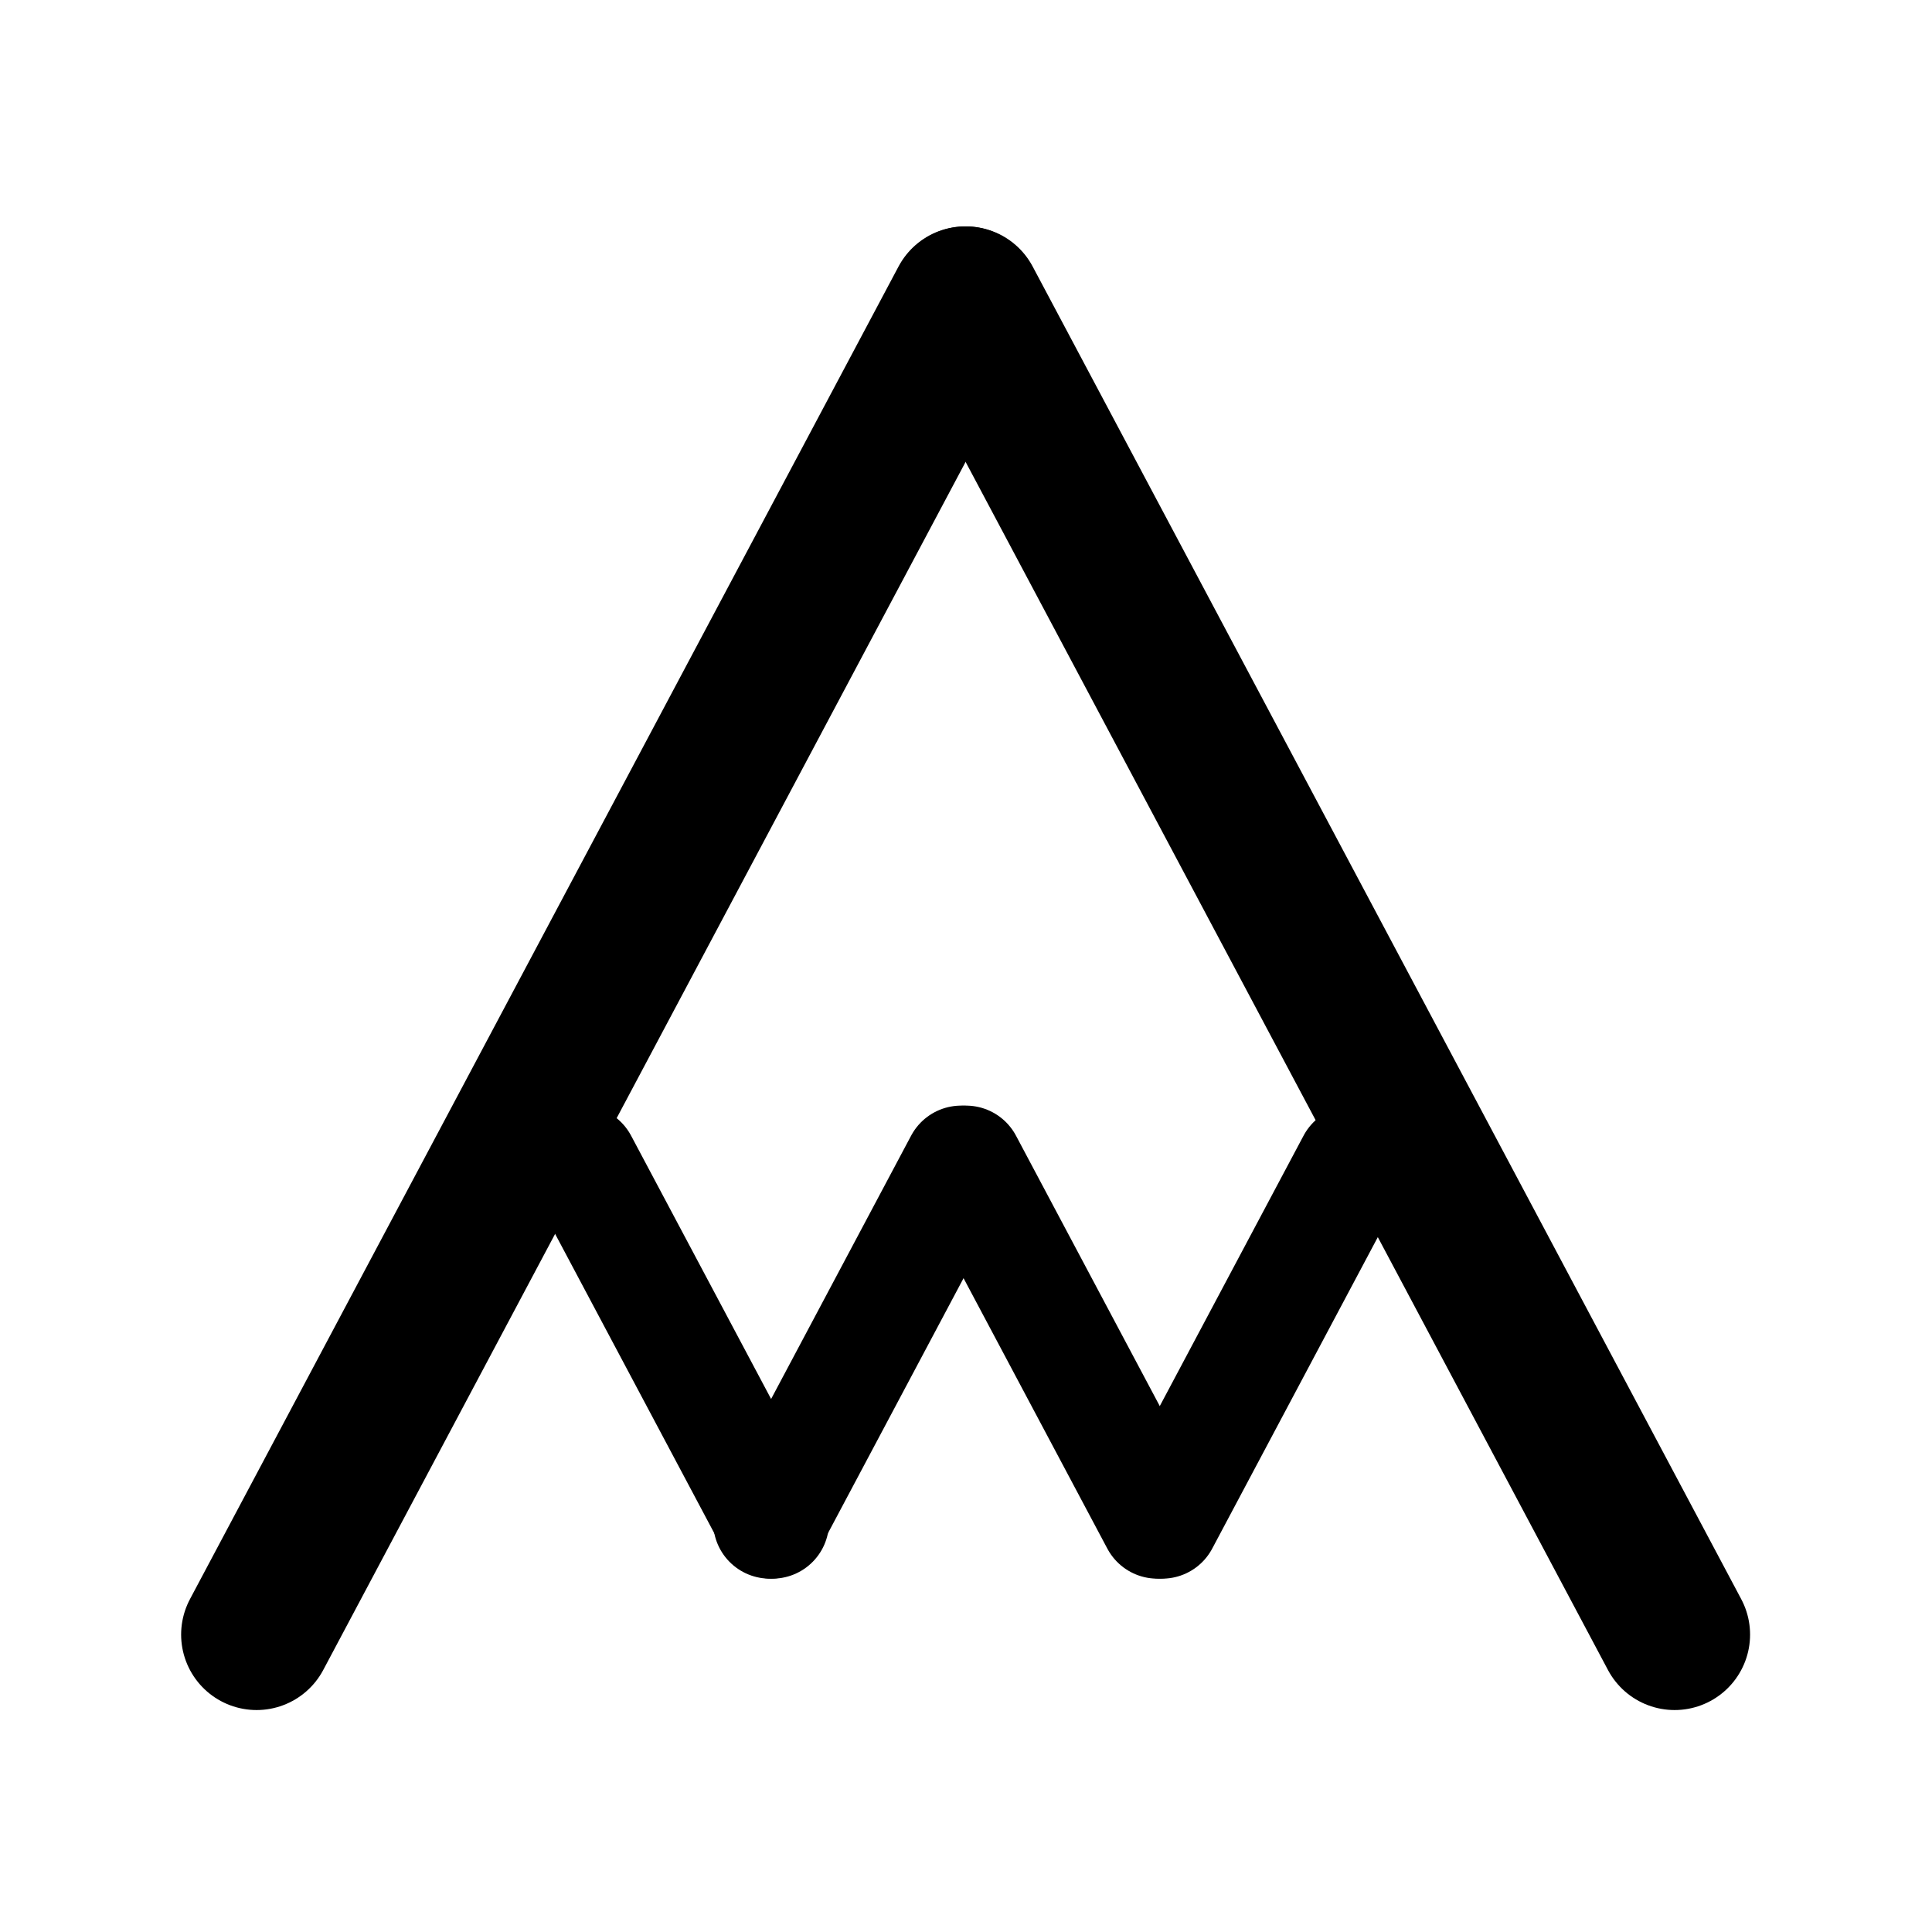
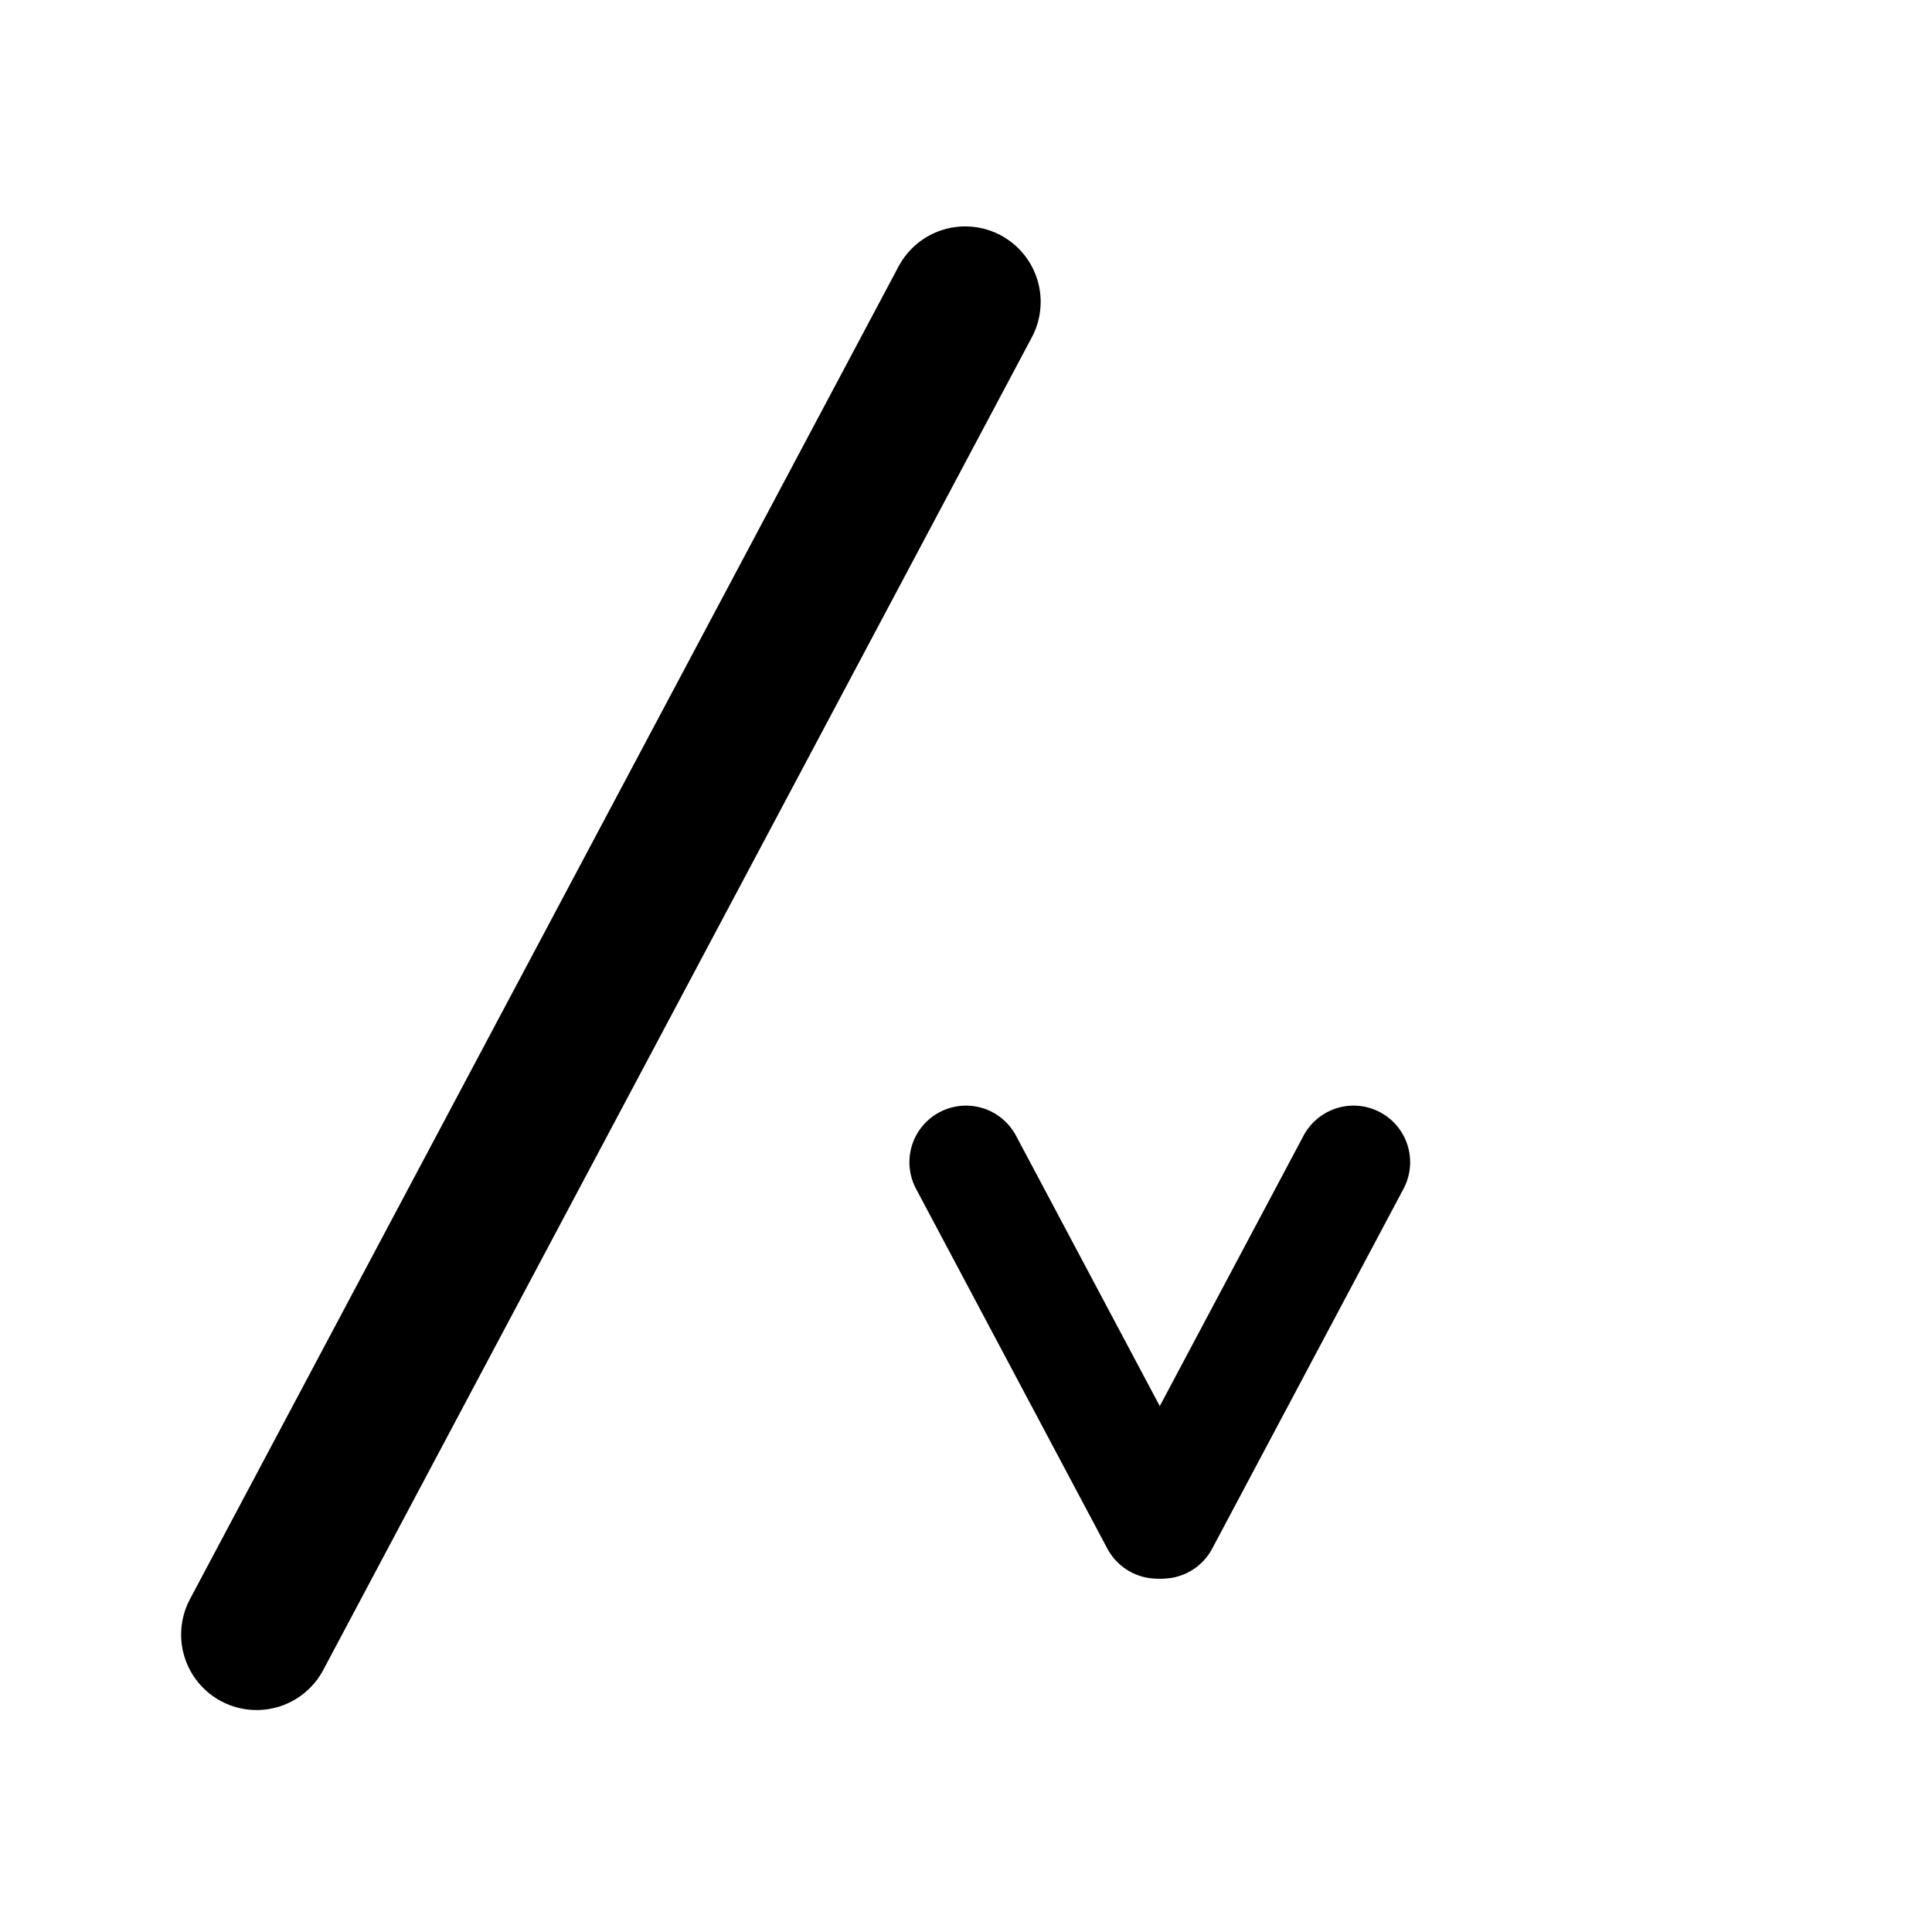
<svg xmlns="http://www.w3.org/2000/svg" fill="none" height="256" viewBox="0 0 256 256" width="256">
  <g stroke="#000" stroke-linecap="round">
    <path d="m34 216.59 93.894-176.59" stroke-width="20" />
-     <path d="m221.894 216.59-93.894-176.59" stroke-width="20" />
    <g stroke-width="15">
      <path d="m153.351 201.679-25.351-47.679" />
-       <path d="m102.351 201.679-25.351-47.679" />
-       <path d="m102 201.679 25.351-47.679" />
      <path d="m154 201.679 25.351-47.679" />
    </g>
  </g>
</svg>